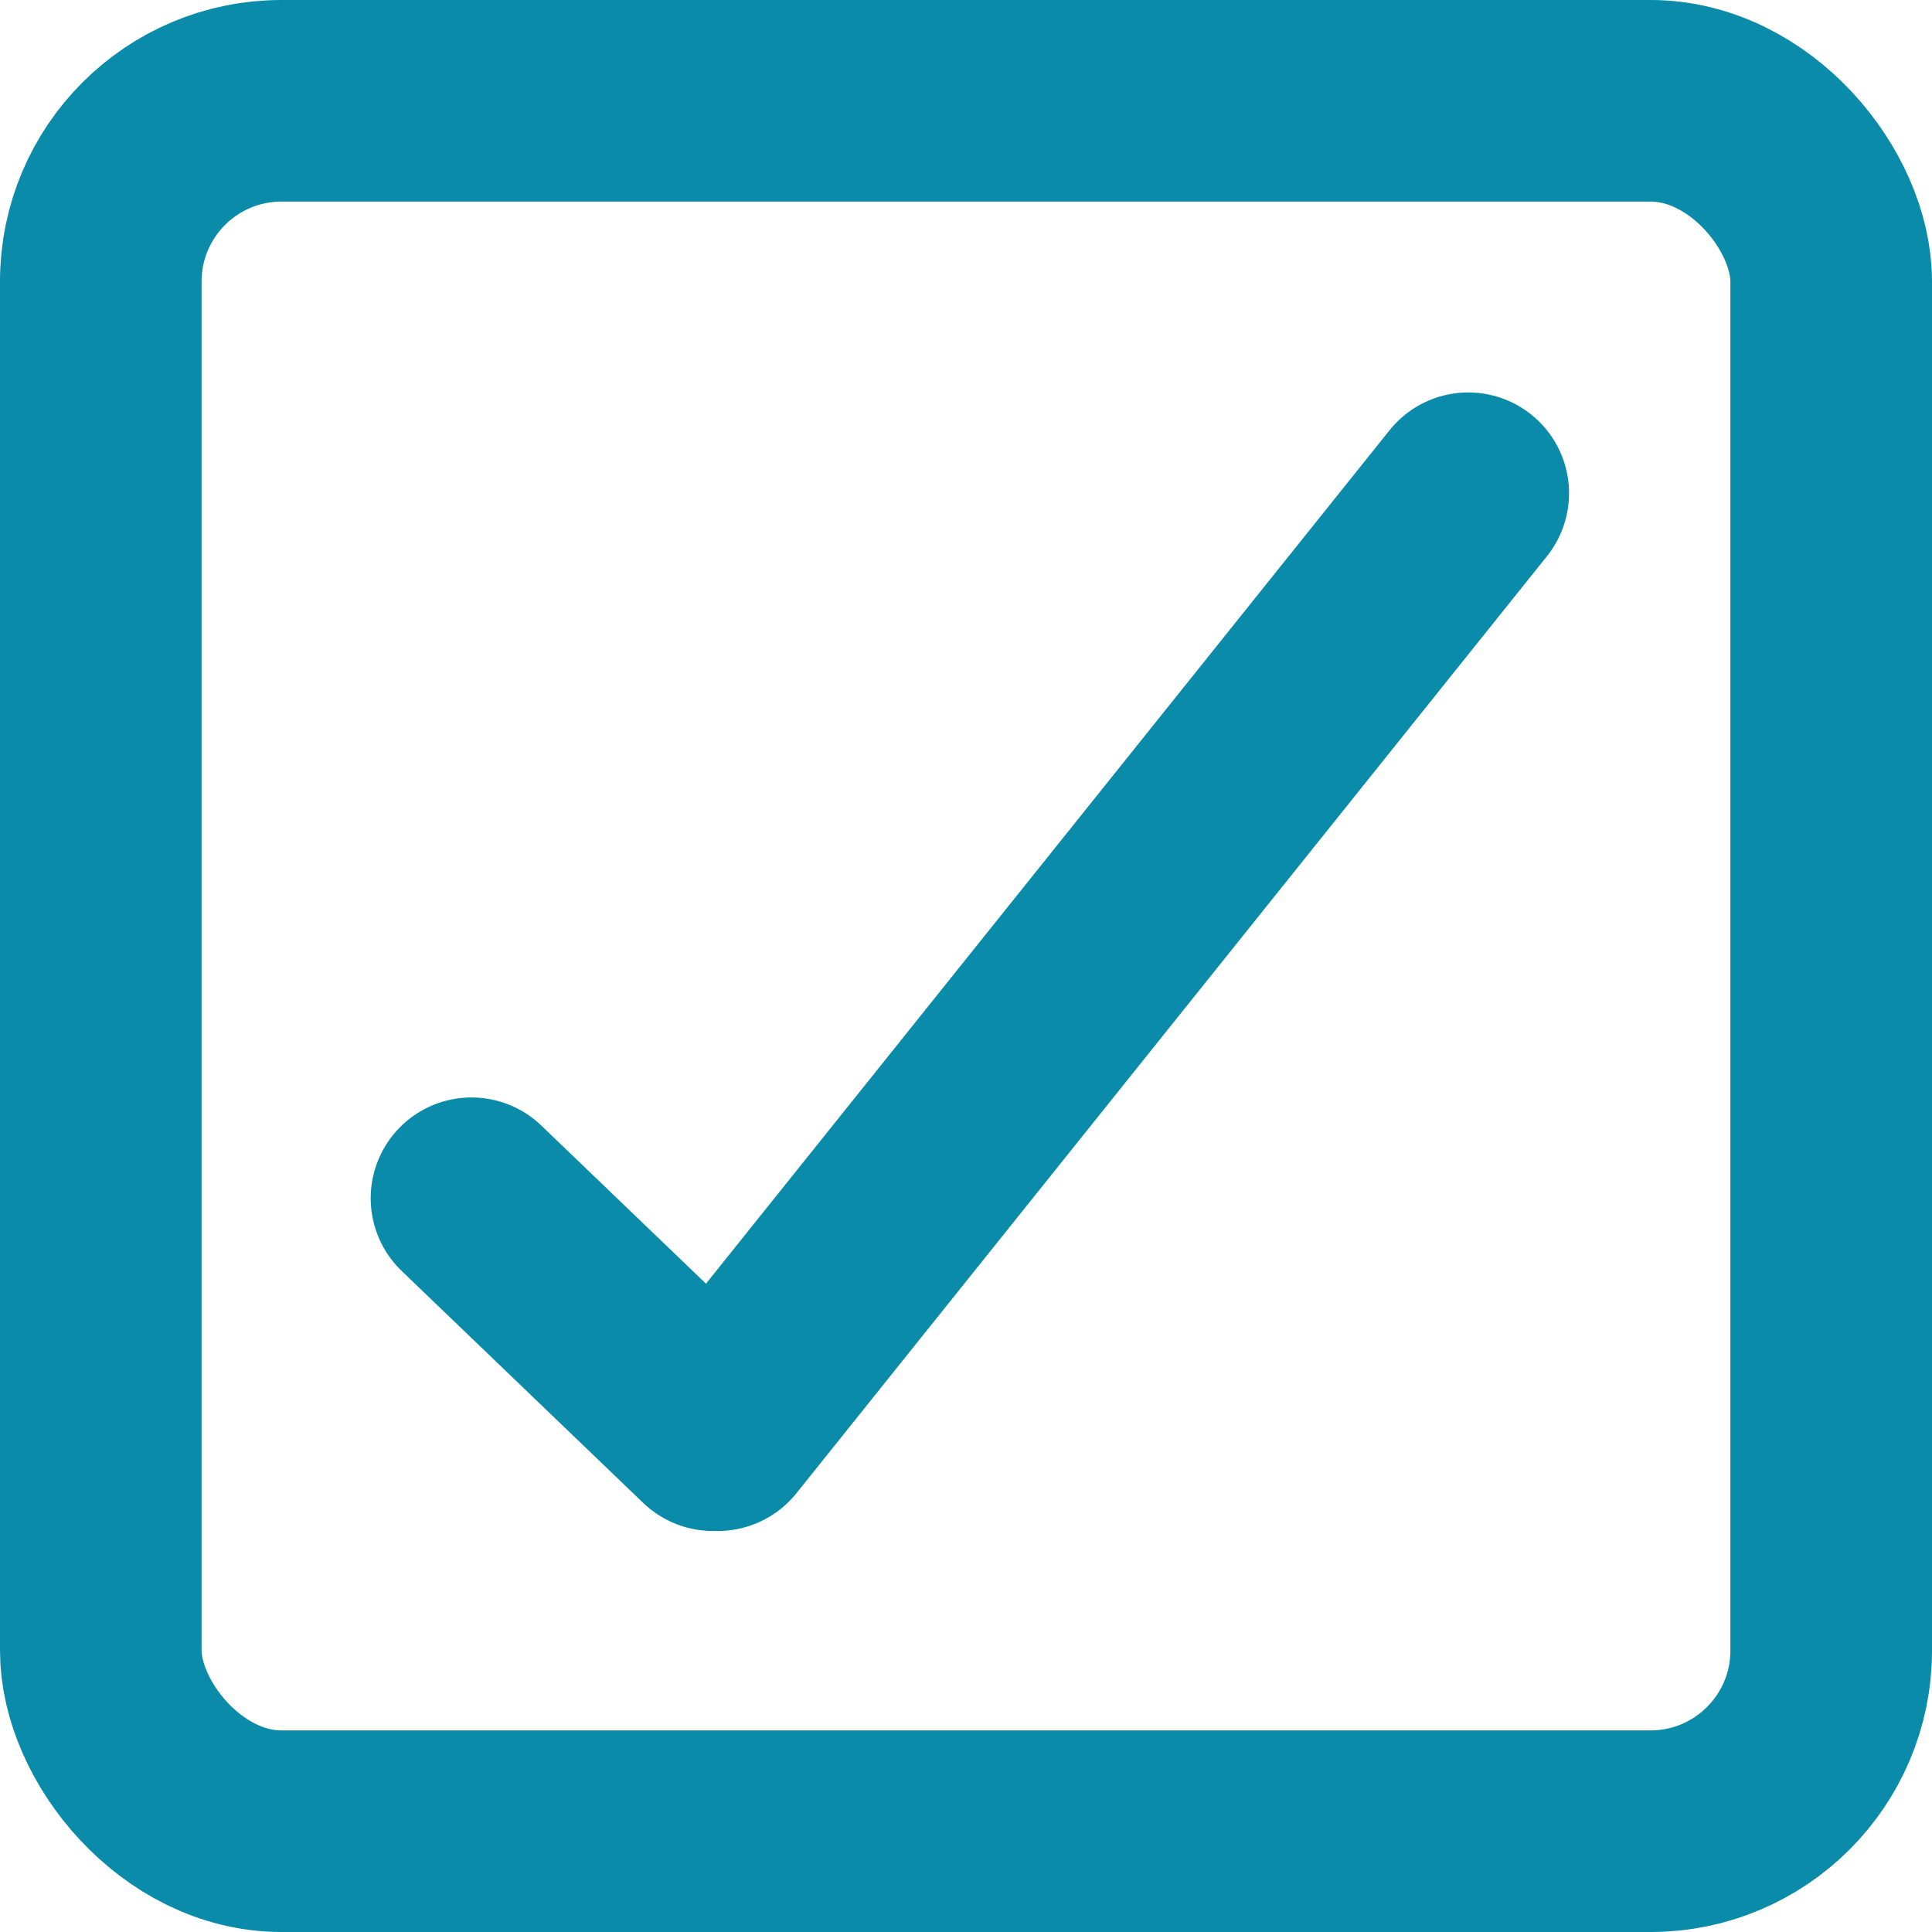
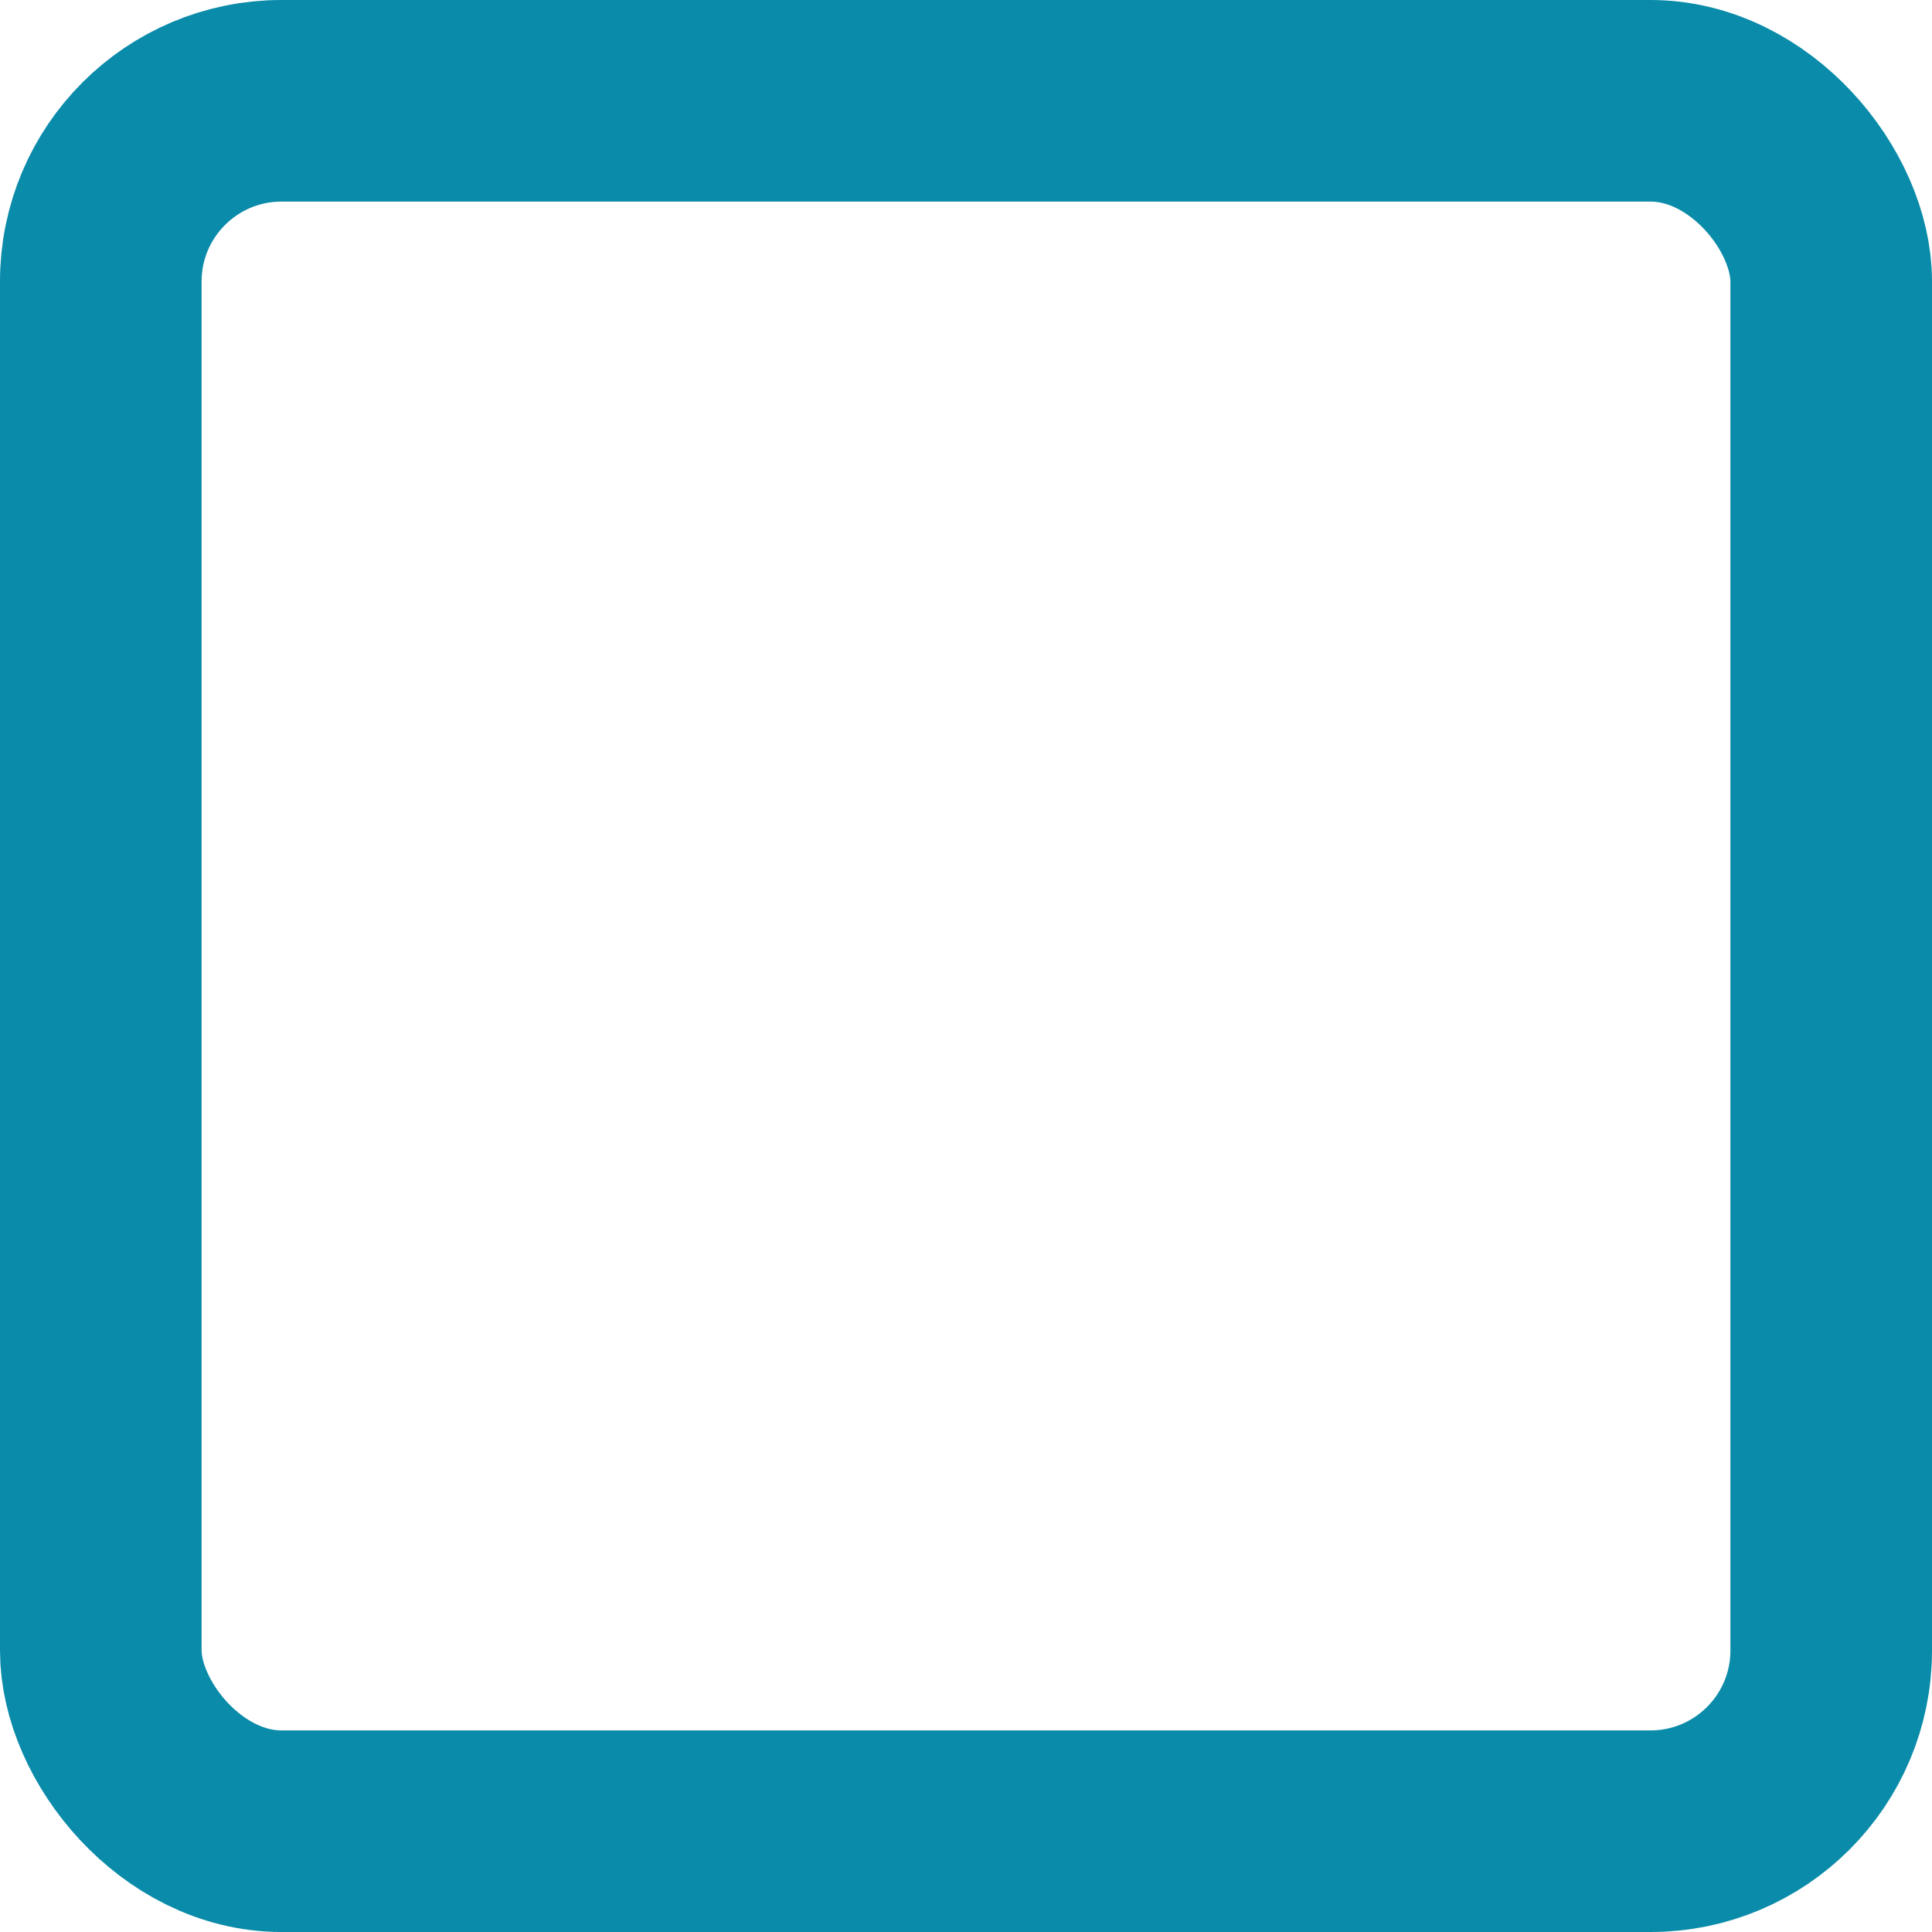
<svg xmlns="http://www.w3.org/2000/svg" viewBox="0 0 230 230">
  <defs>
    <style>.cls-1{fill:none;stroke:#098ba9;stroke-linecap:round;stroke-miterlimit:10;stroke-width:24px;}</style>
  </defs>
  <g id="Layer_2" data-name="Layer 2">
    <g id="Layer_1-2" data-name="Layer 1">
      <rect class="cls-1" x="12" y="12" width="206" height="206" rx="21.51" />
-       <line class="cls-1" x1="56.13" y1="142.65" x2="84.88" y2="170.26" />
-       <line class="cls-1" x1="174.79" y1="58.72" x2="85.45" y2="170.26" />
    </g>
  </g>
</svg>